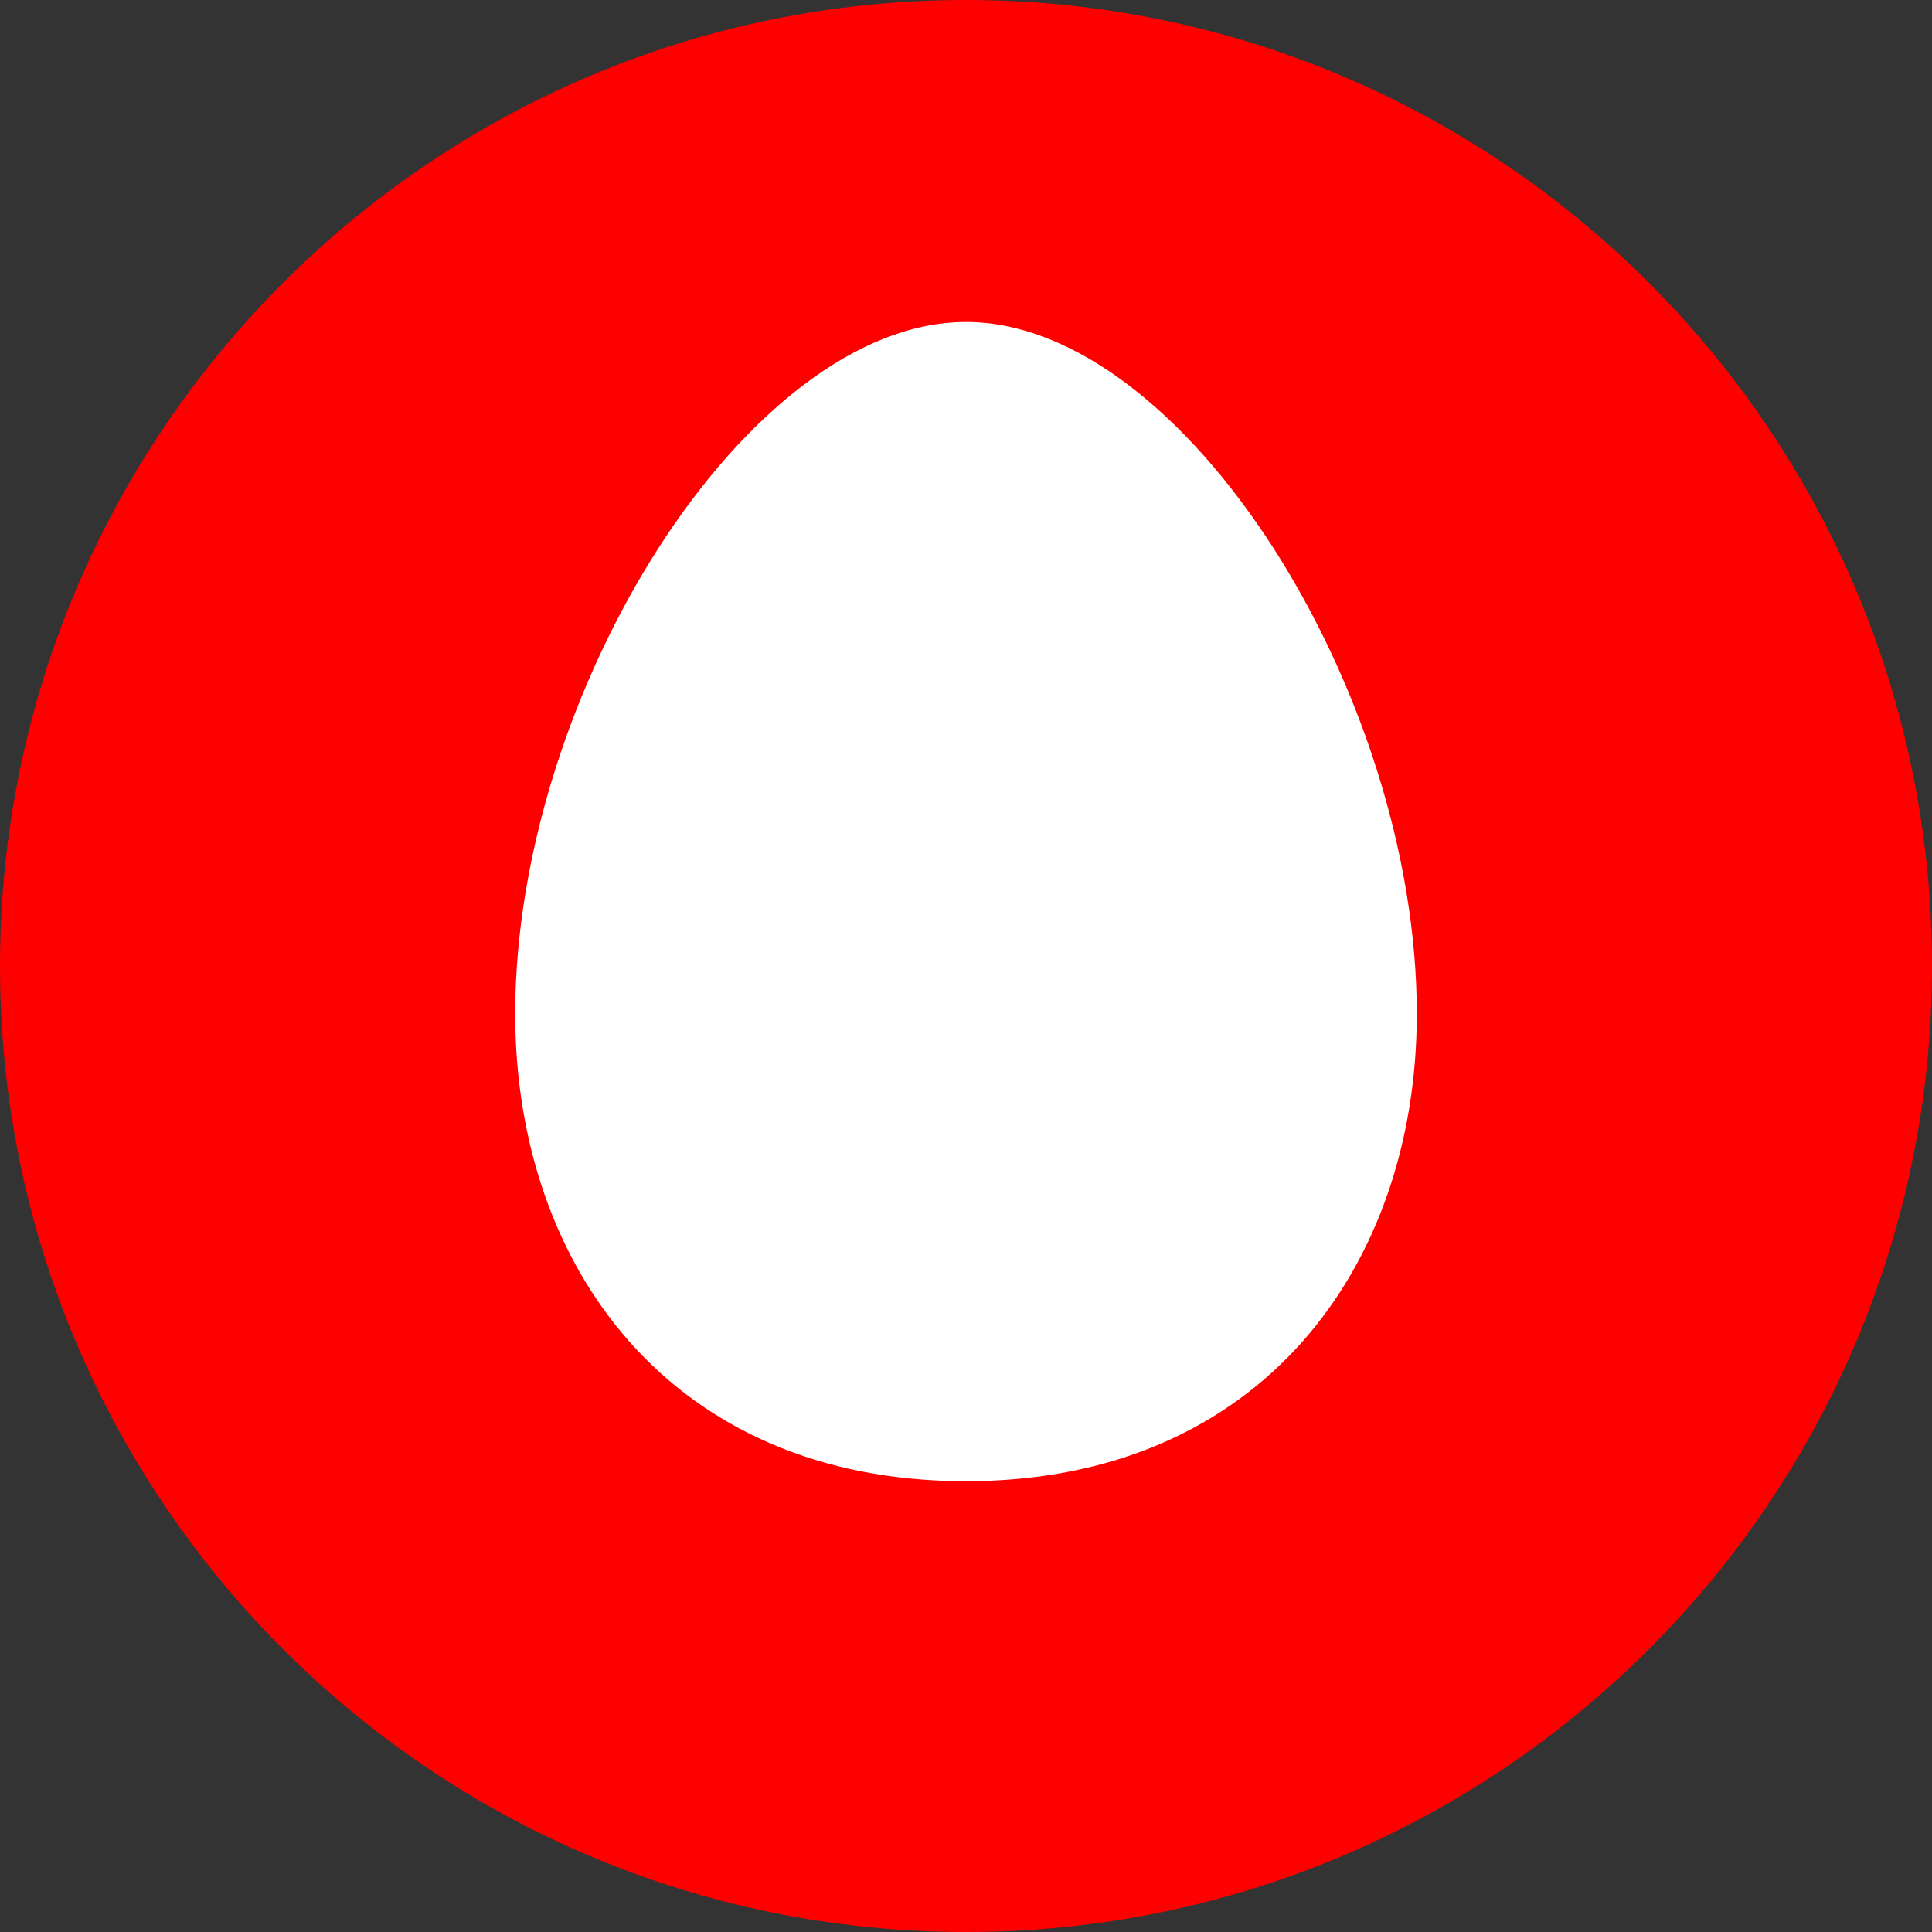
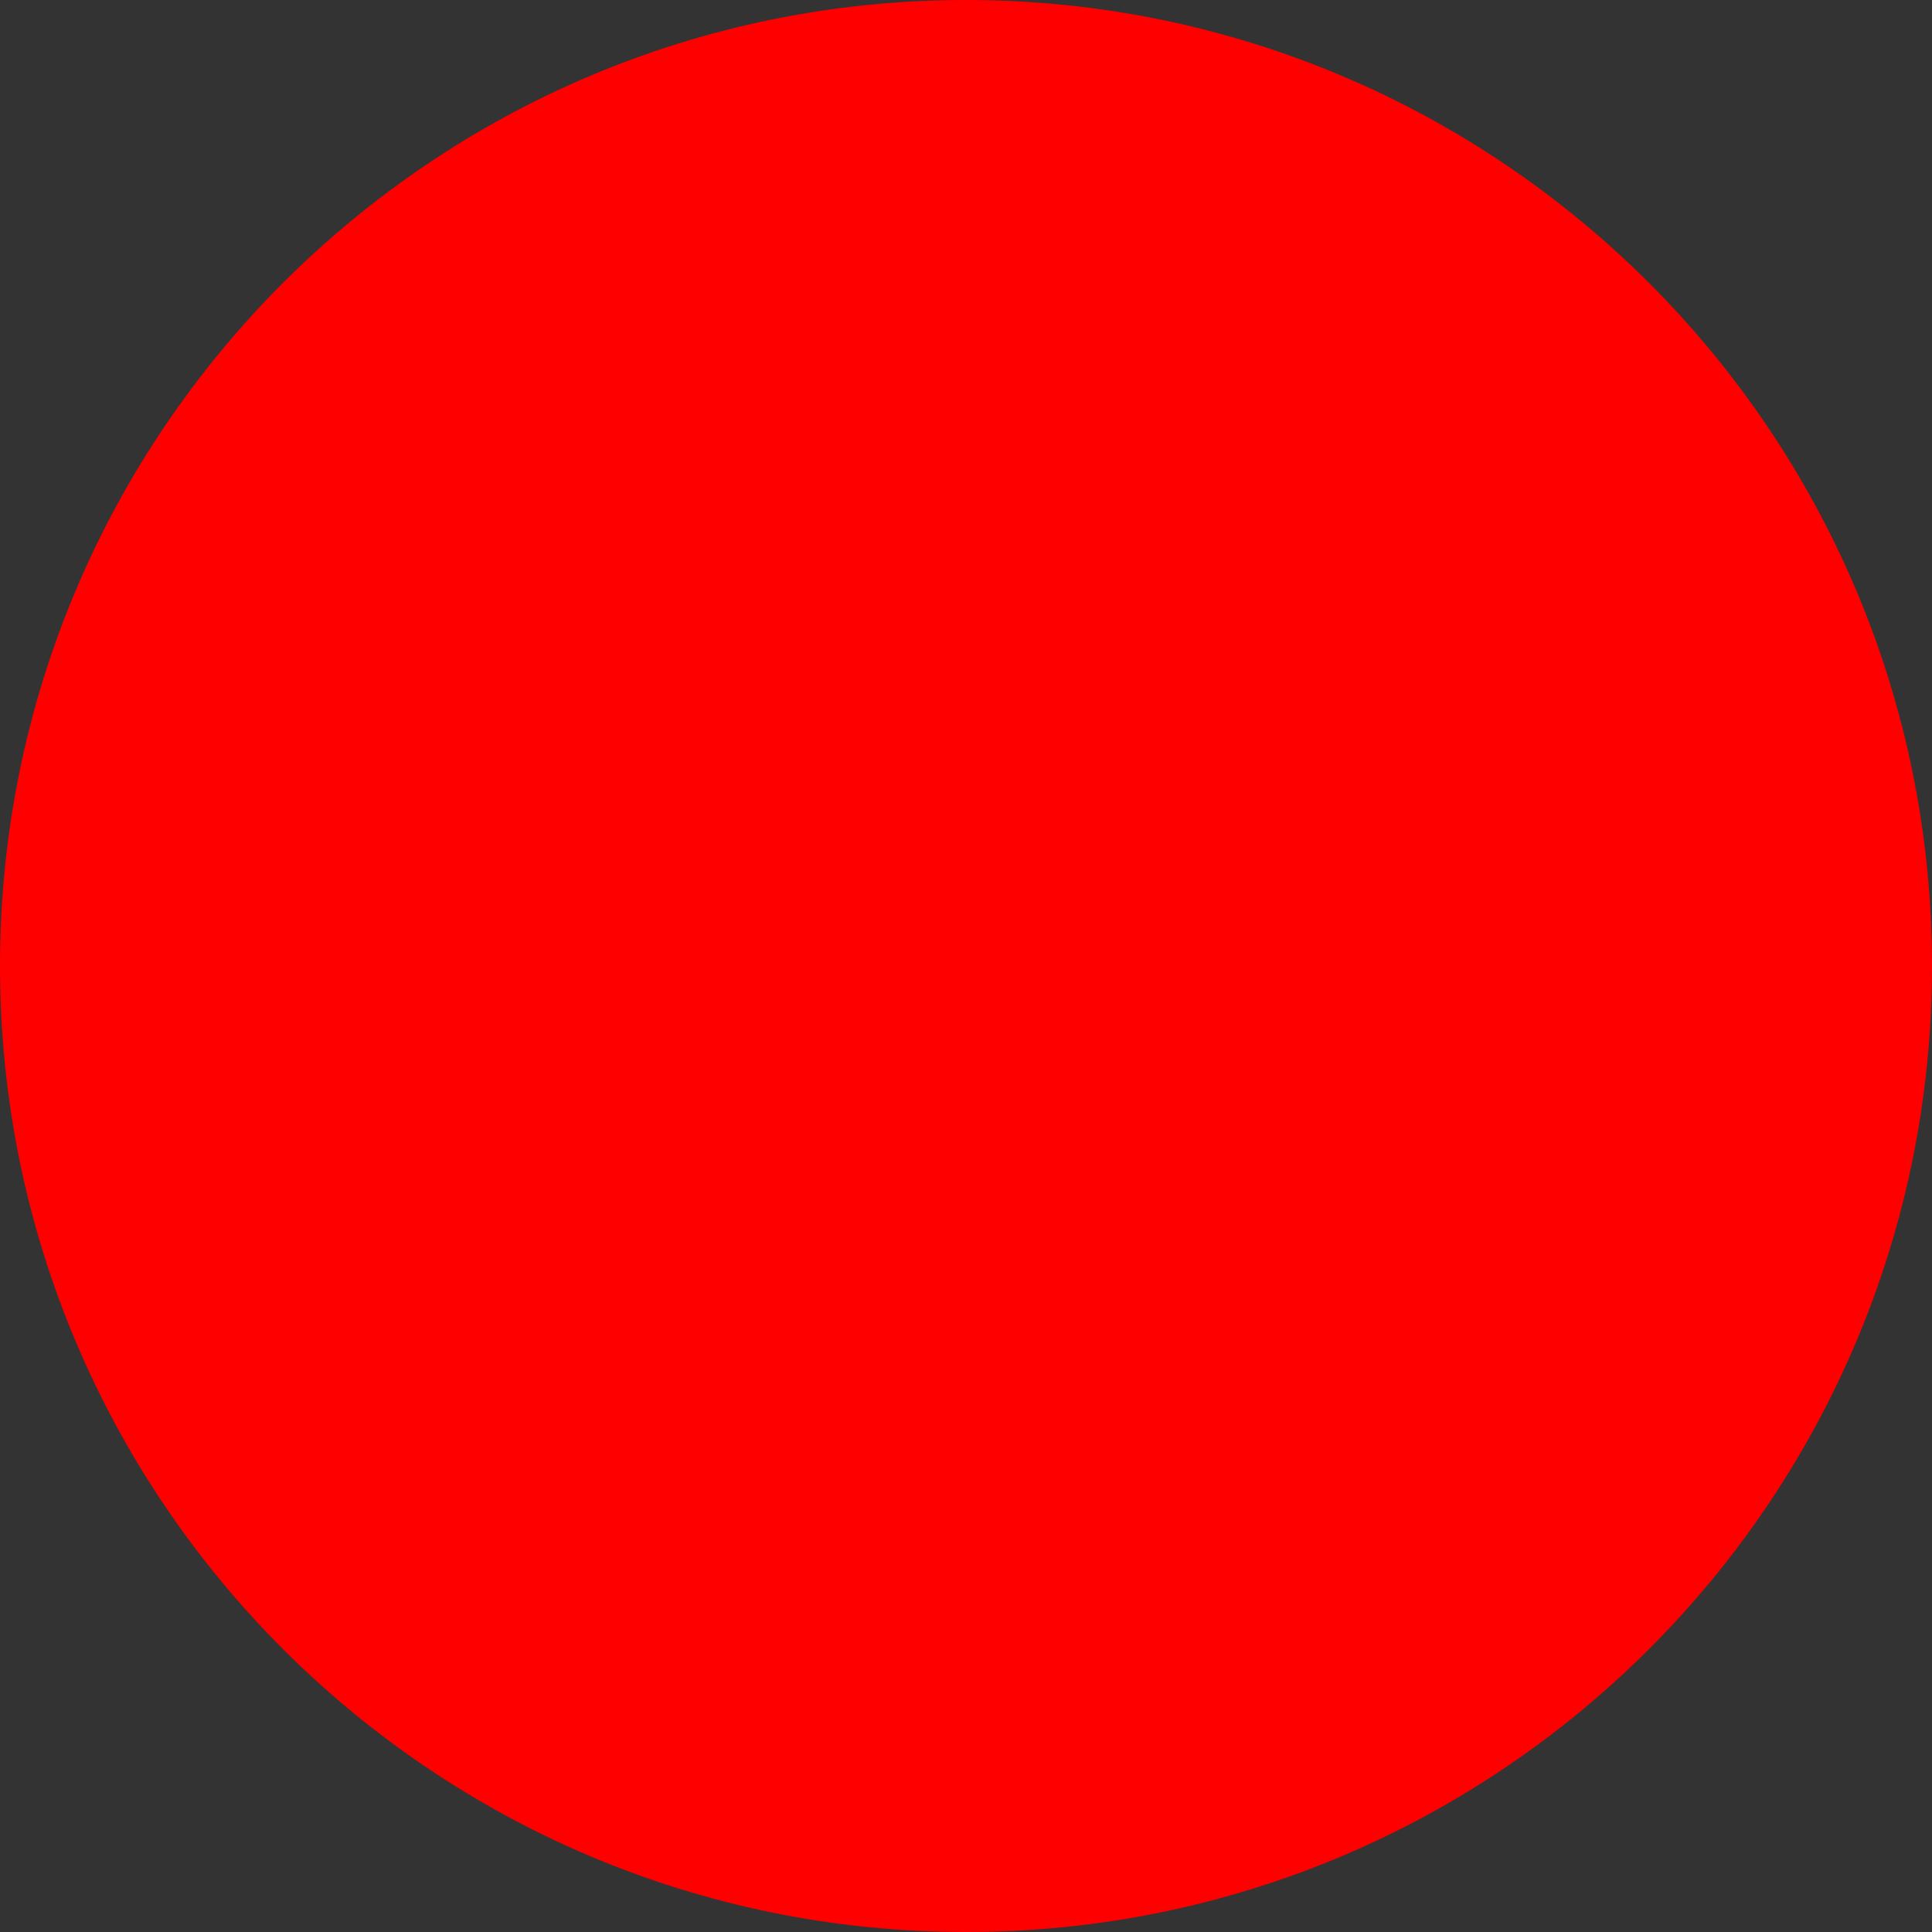
<svg xmlns="http://www.w3.org/2000/svg" width="30" height="30" viewBox="0 0 30 30" fill="none">
  <rect x="0" y="0" width="30" height="30" fill="#333333" stroke="none" />
  <path d="M0 15C0 23.284 6.716 30 15 30C23.284 30 30 23.284 30 15C30 6.716 23.284 0 15 0C6.716 0 0 6.716 0 15Z" fill="#FF0000" />
-   <path d="M14.999 5C18.383 5 22 10.757 22 15.743C22 19.659 19.581 23 14.999 23C10.413 23 8 19.659 8 15.743C8 10.757 11.614 5 14.999 5Z" fill="white" />
</svg>